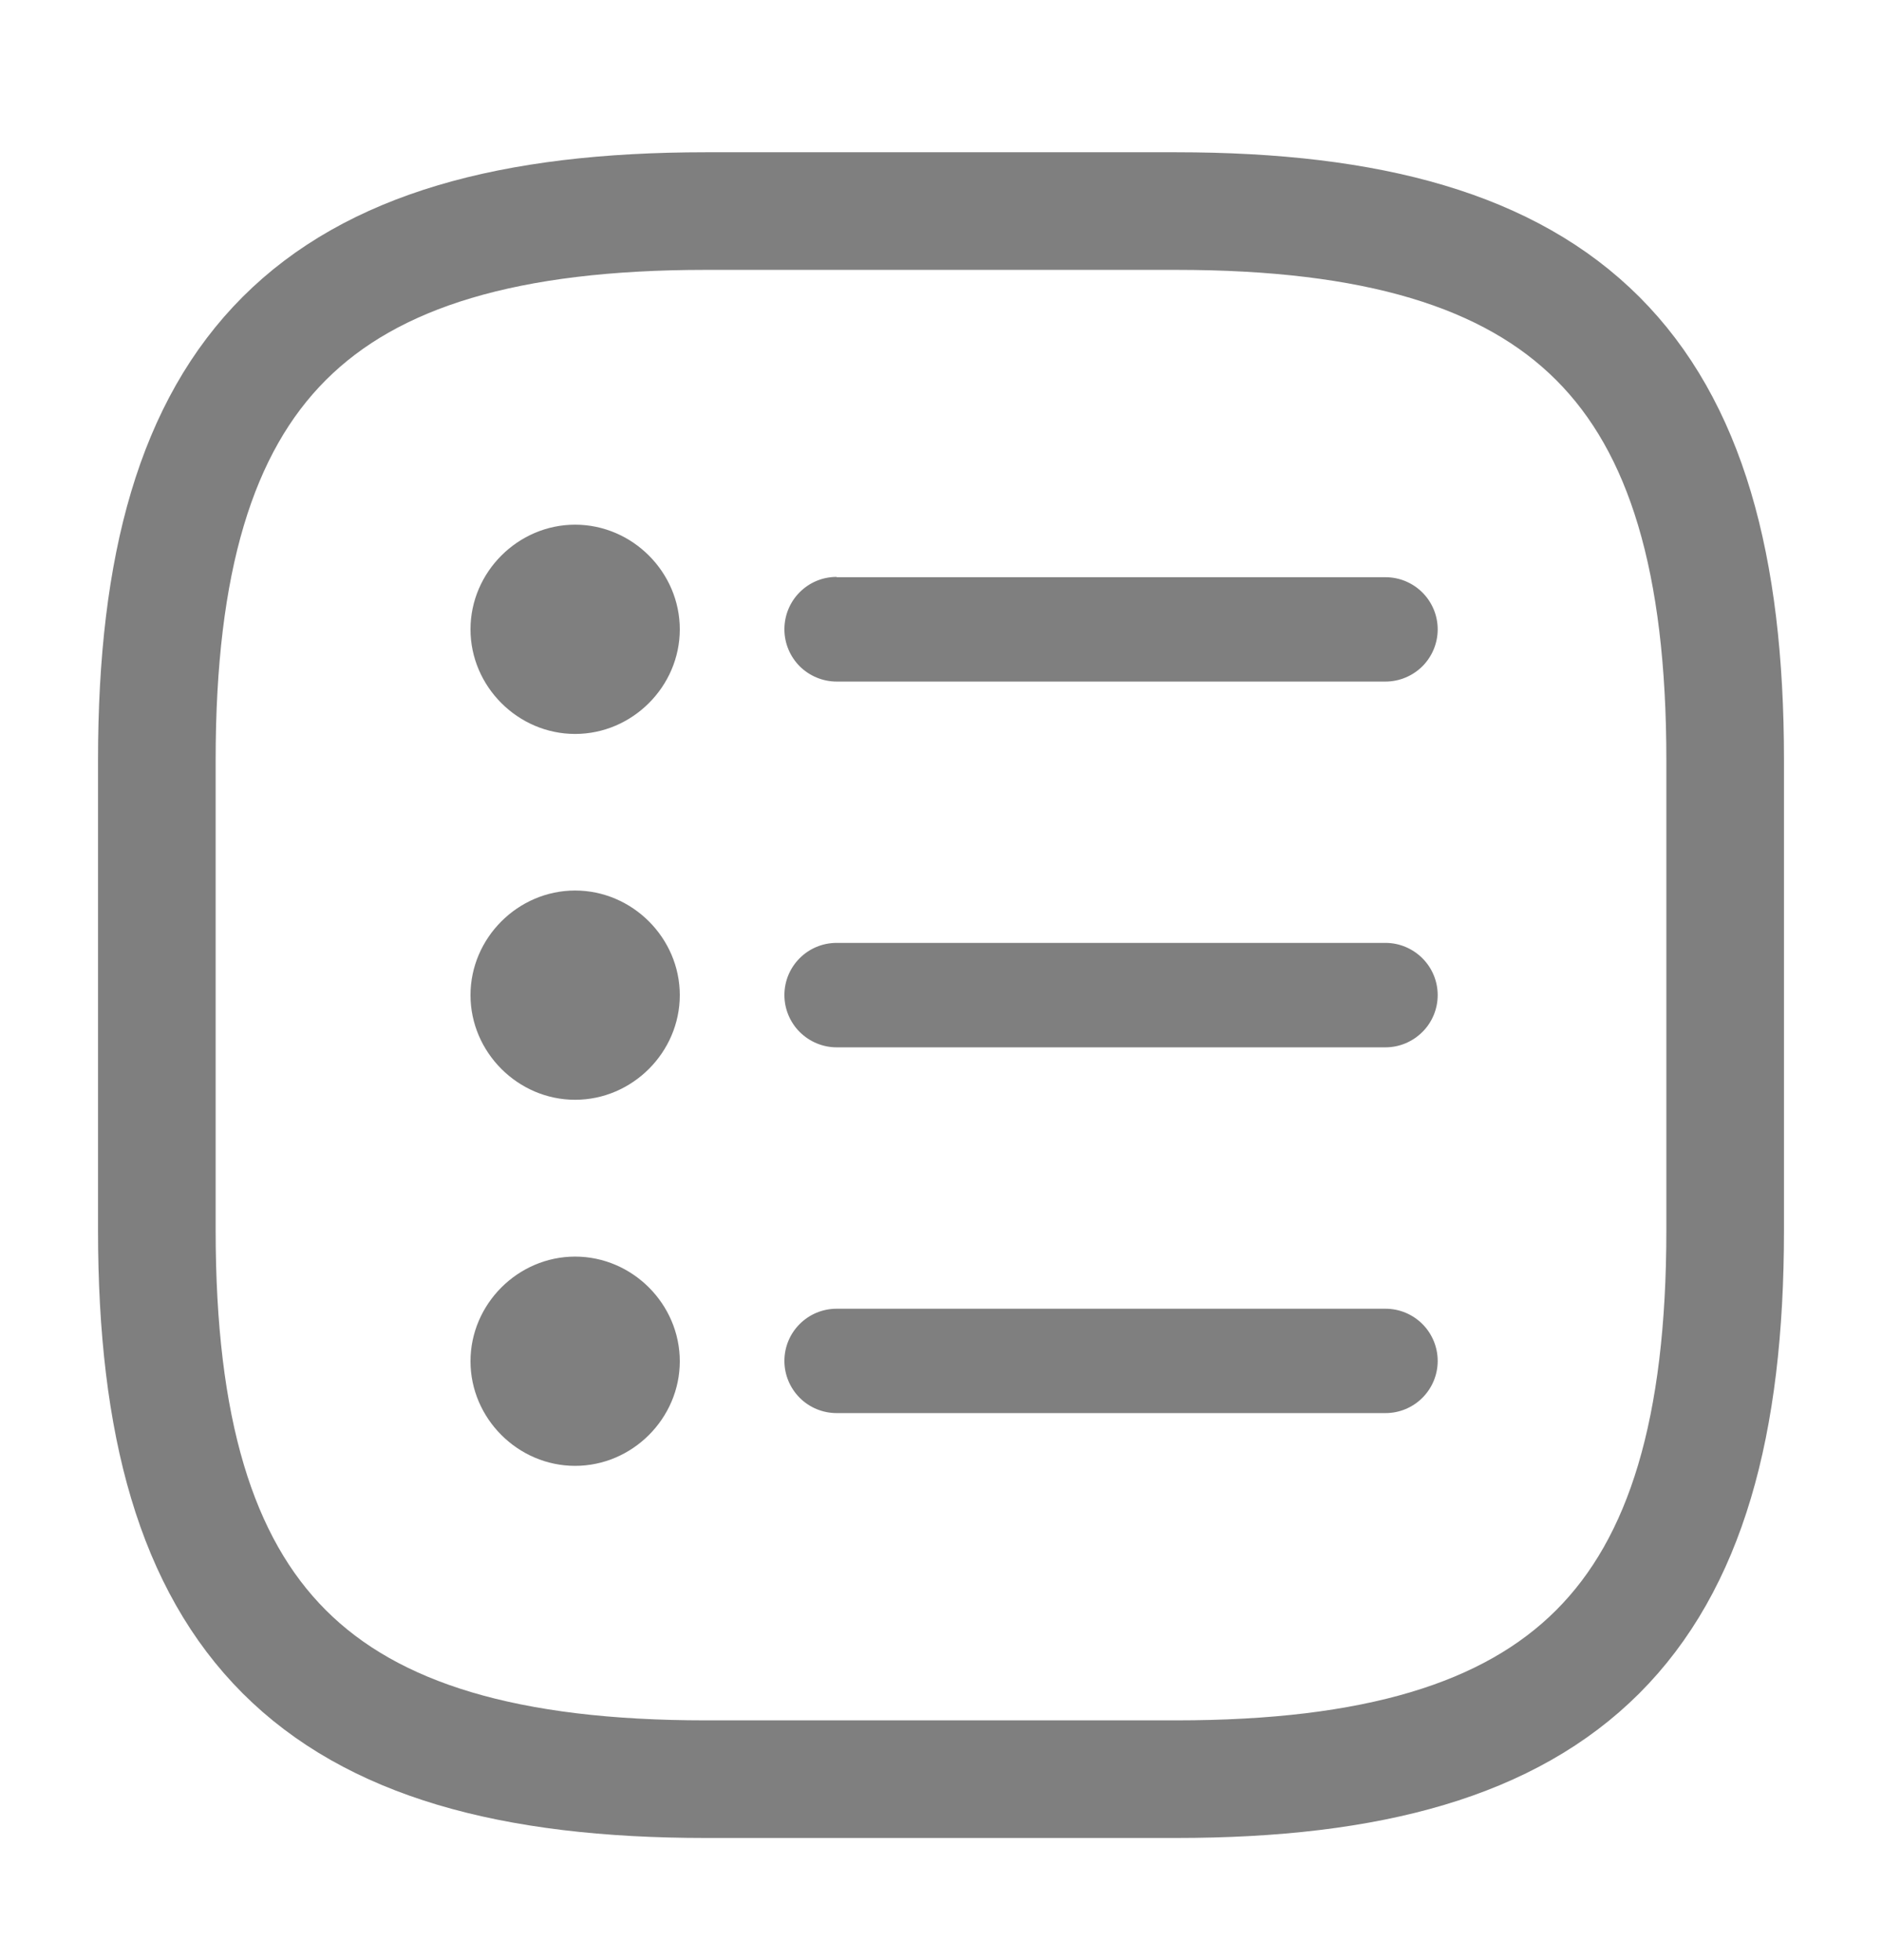
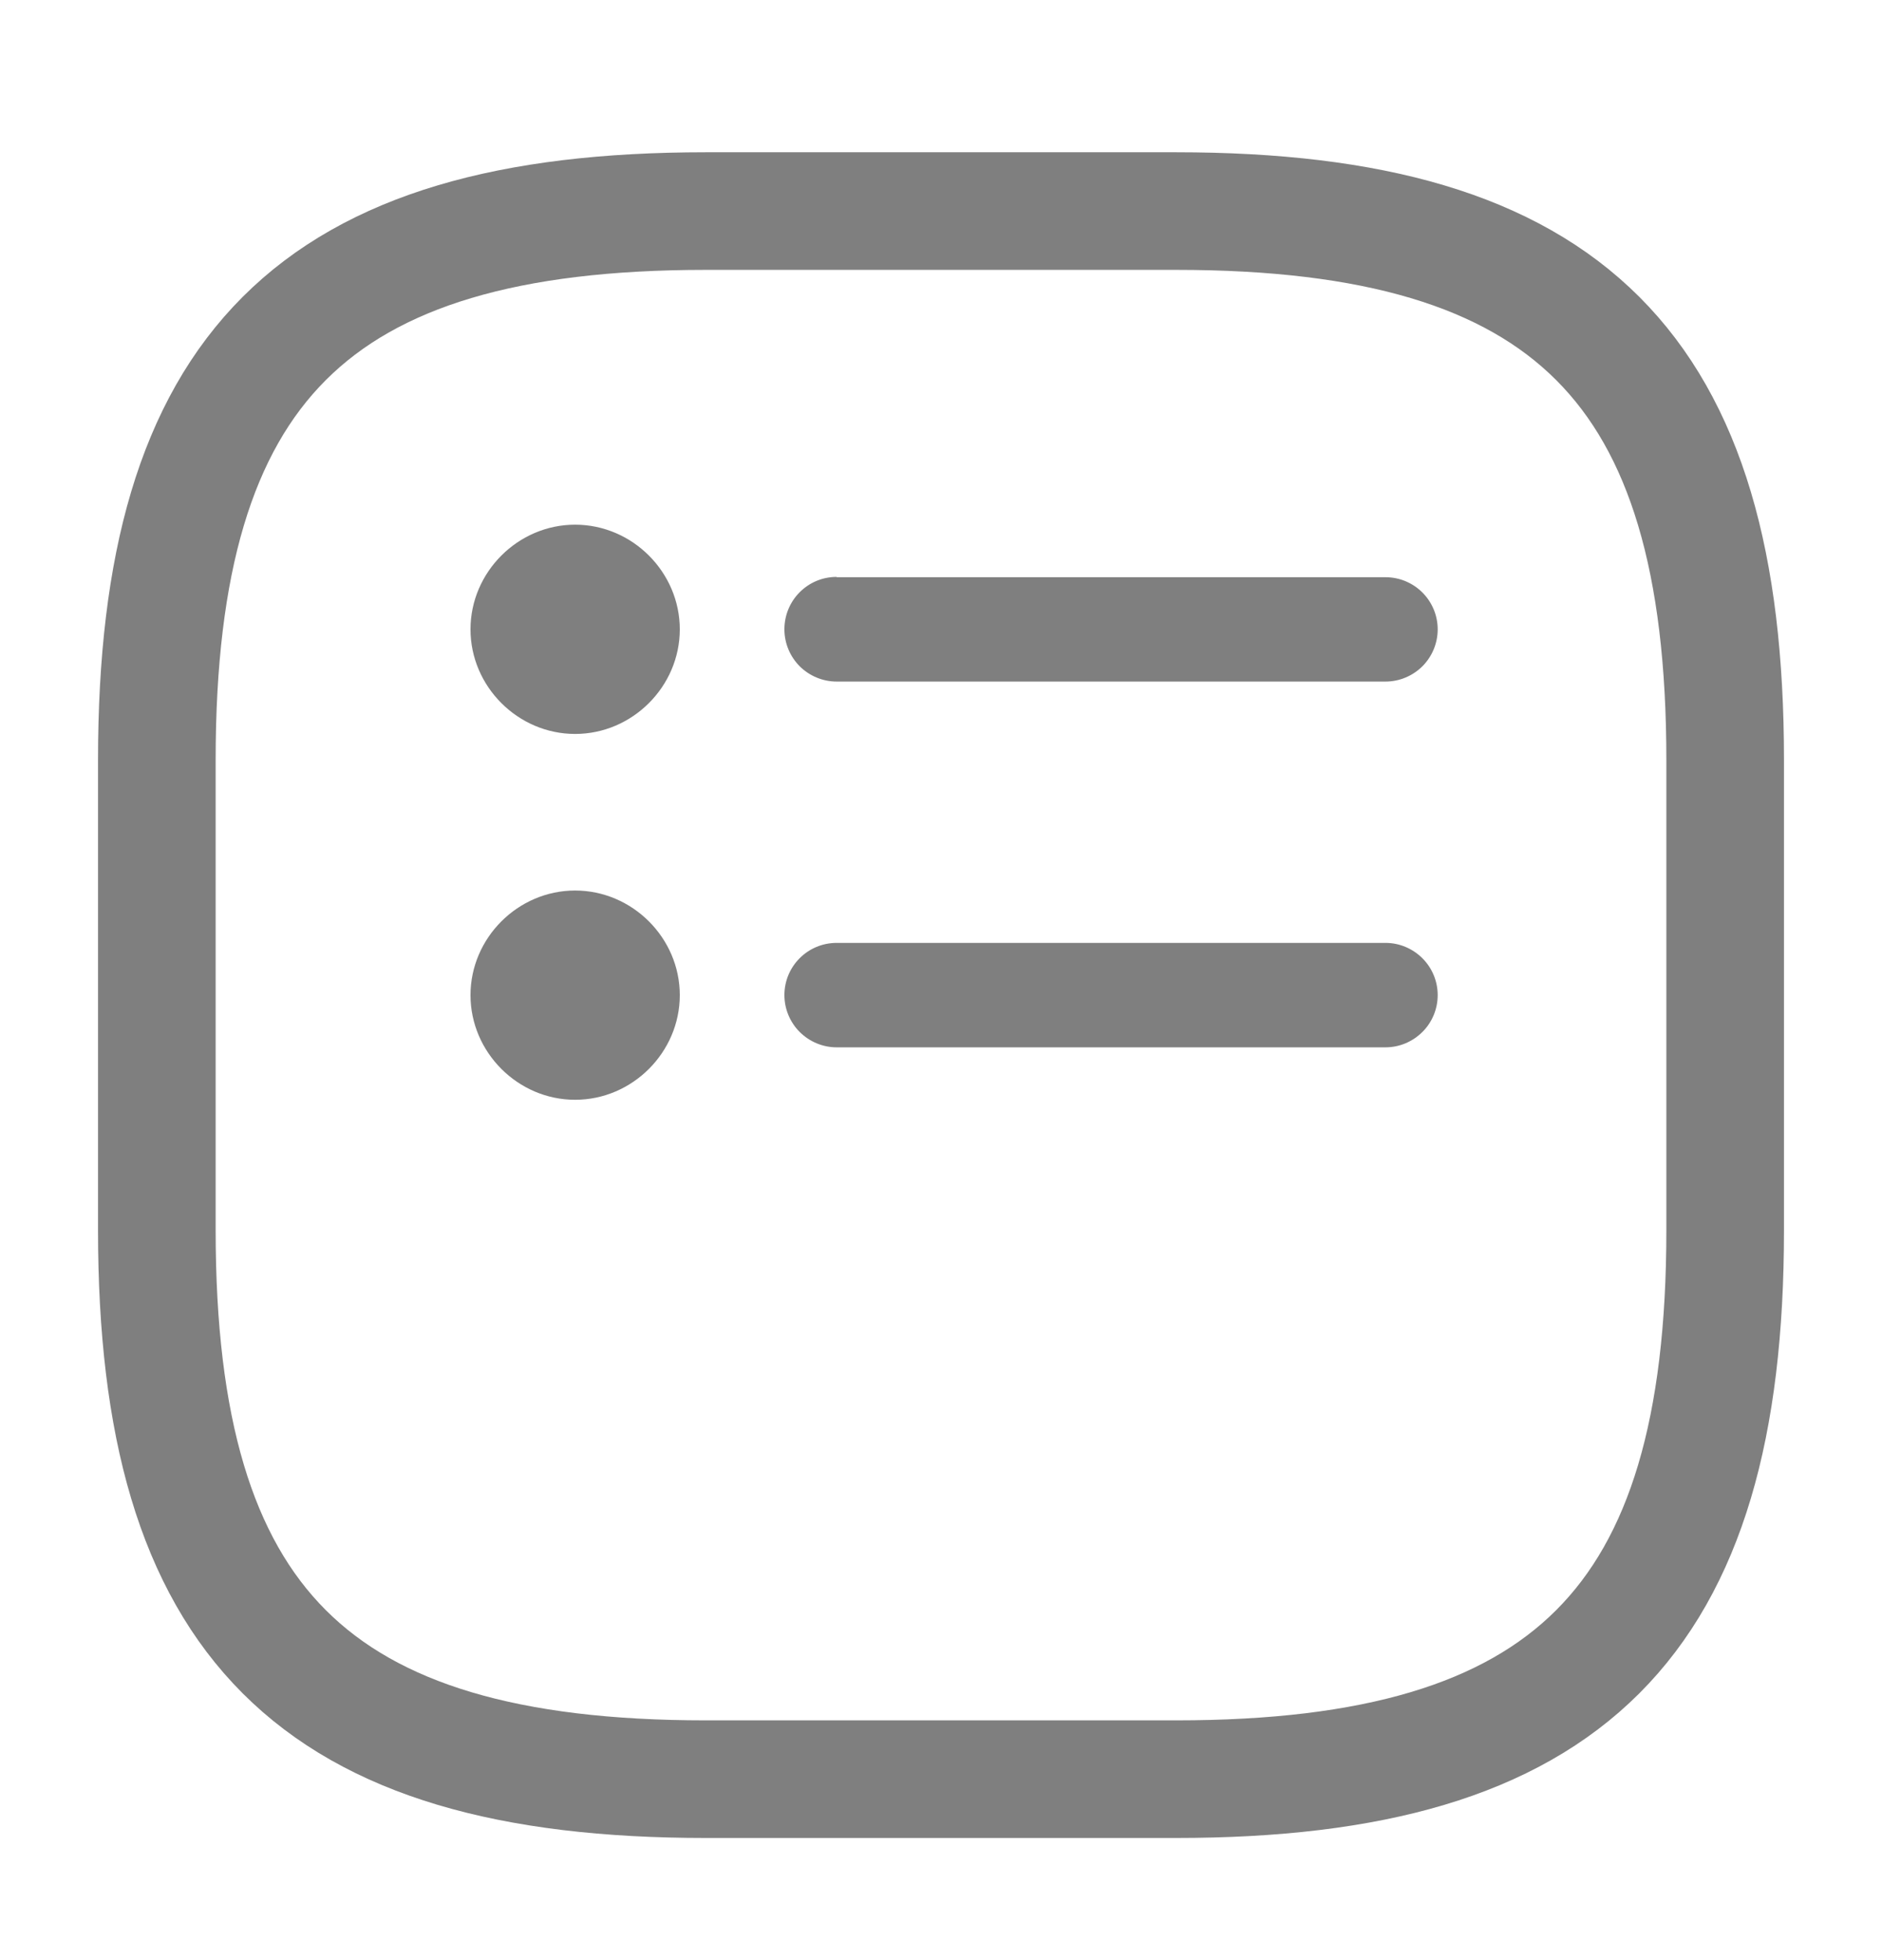
<svg xmlns="http://www.w3.org/2000/svg" width="24" height="25" viewBox="0 0 24 25" fill="none">
  <g opacity="0.5">
    <path d="M9 22.692H15C20 22.692 22 20.692 22 15.692V9.692C22 4.692 20 2.692 15 2.692H9C4 2.692 2 4.692 2 9.692V15.692C2 20.692 4 22.692 9 22.692Z" stroke="black" stroke-width="1.5" stroke-linecap="round" stroke-linejoin="round" />
    <g clip-path="url(#clip0_3674_3220)">
-       <path d="M7.334 16.027C6.605 16.027 6 16.632 6 17.362C6 18.091 6.605 18.696 7.334 18.696C8.064 18.696 8.669 18.091 8.669 17.362C8.669 16.632 8.064 16.027 7.334 16.027Z" fill="black" />
-       <path d="M10.669 16.692C10.301 16.692 10.003 16.99 10.003 17.358C10.003 17.534 10.074 17.703 10.198 17.828C10.323 17.953 10.493 18.023 10.669 18.023H17.669C17.845 18.023 18.014 17.953 18.139 17.828C18.264 17.703 18.334 17.534 18.334 17.358C18.334 17.182 18.264 17.012 18.139 16.887C18.014 16.762 17.845 16.692 17.669 16.692H10.669Z" fill="black" />
      <path d="M7.334 11.358C6.605 11.358 6 11.963 6 12.692C6 13.422 6.605 14.027 7.334 14.027C8.064 14.027 8.669 13.422 8.669 12.692C8.669 11.963 8.064 11.358 7.334 11.358Z" fill="black" />
      <path d="M10.669 12.026C10.301 12.026 10.003 12.324 10.003 12.692C10.003 12.868 10.074 13.038 10.198 13.162C10.323 13.287 10.493 13.358 10.669 13.358H17.669C17.845 13.358 18.014 13.287 18.139 13.162C18.264 13.038 18.334 12.868 18.334 12.692C18.334 12.516 18.264 12.346 18.139 12.222C18.014 12.097 17.845 12.026 17.669 12.026H10.669Z" fill="black" />
      <path d="M7.334 6.692C6.605 6.692 6 7.297 6 8.027C6 8.756 6.605 9.361 7.334 9.361C8.064 9.361 8.669 8.756 8.669 8.027C8.669 7.297 8.064 6.692 7.334 6.692Z" fill="black" />
      <path d="M10.669 7.358C10.301 7.358 10.003 7.656 10.003 8.027C10.003 8.203 10.074 8.373 10.198 8.498C10.323 8.622 10.493 8.693 10.669 8.693H17.669C17.845 8.693 18.014 8.622 18.139 8.498C18.264 8.373 18.334 8.203 18.334 8.027C18.334 7.851 18.264 7.682 18.139 7.557C18.014 7.432 17.845 7.362 17.669 7.362H10.669V7.358Z" fill="black" />
    </g>
  </g>
  <defs>
    <clipPath id="clip0_3674_3220">
      <rect width="15" height="13" fill="white" transform="translate(5 6.692)" />
    </clipPath>
  </defs>
</svg>